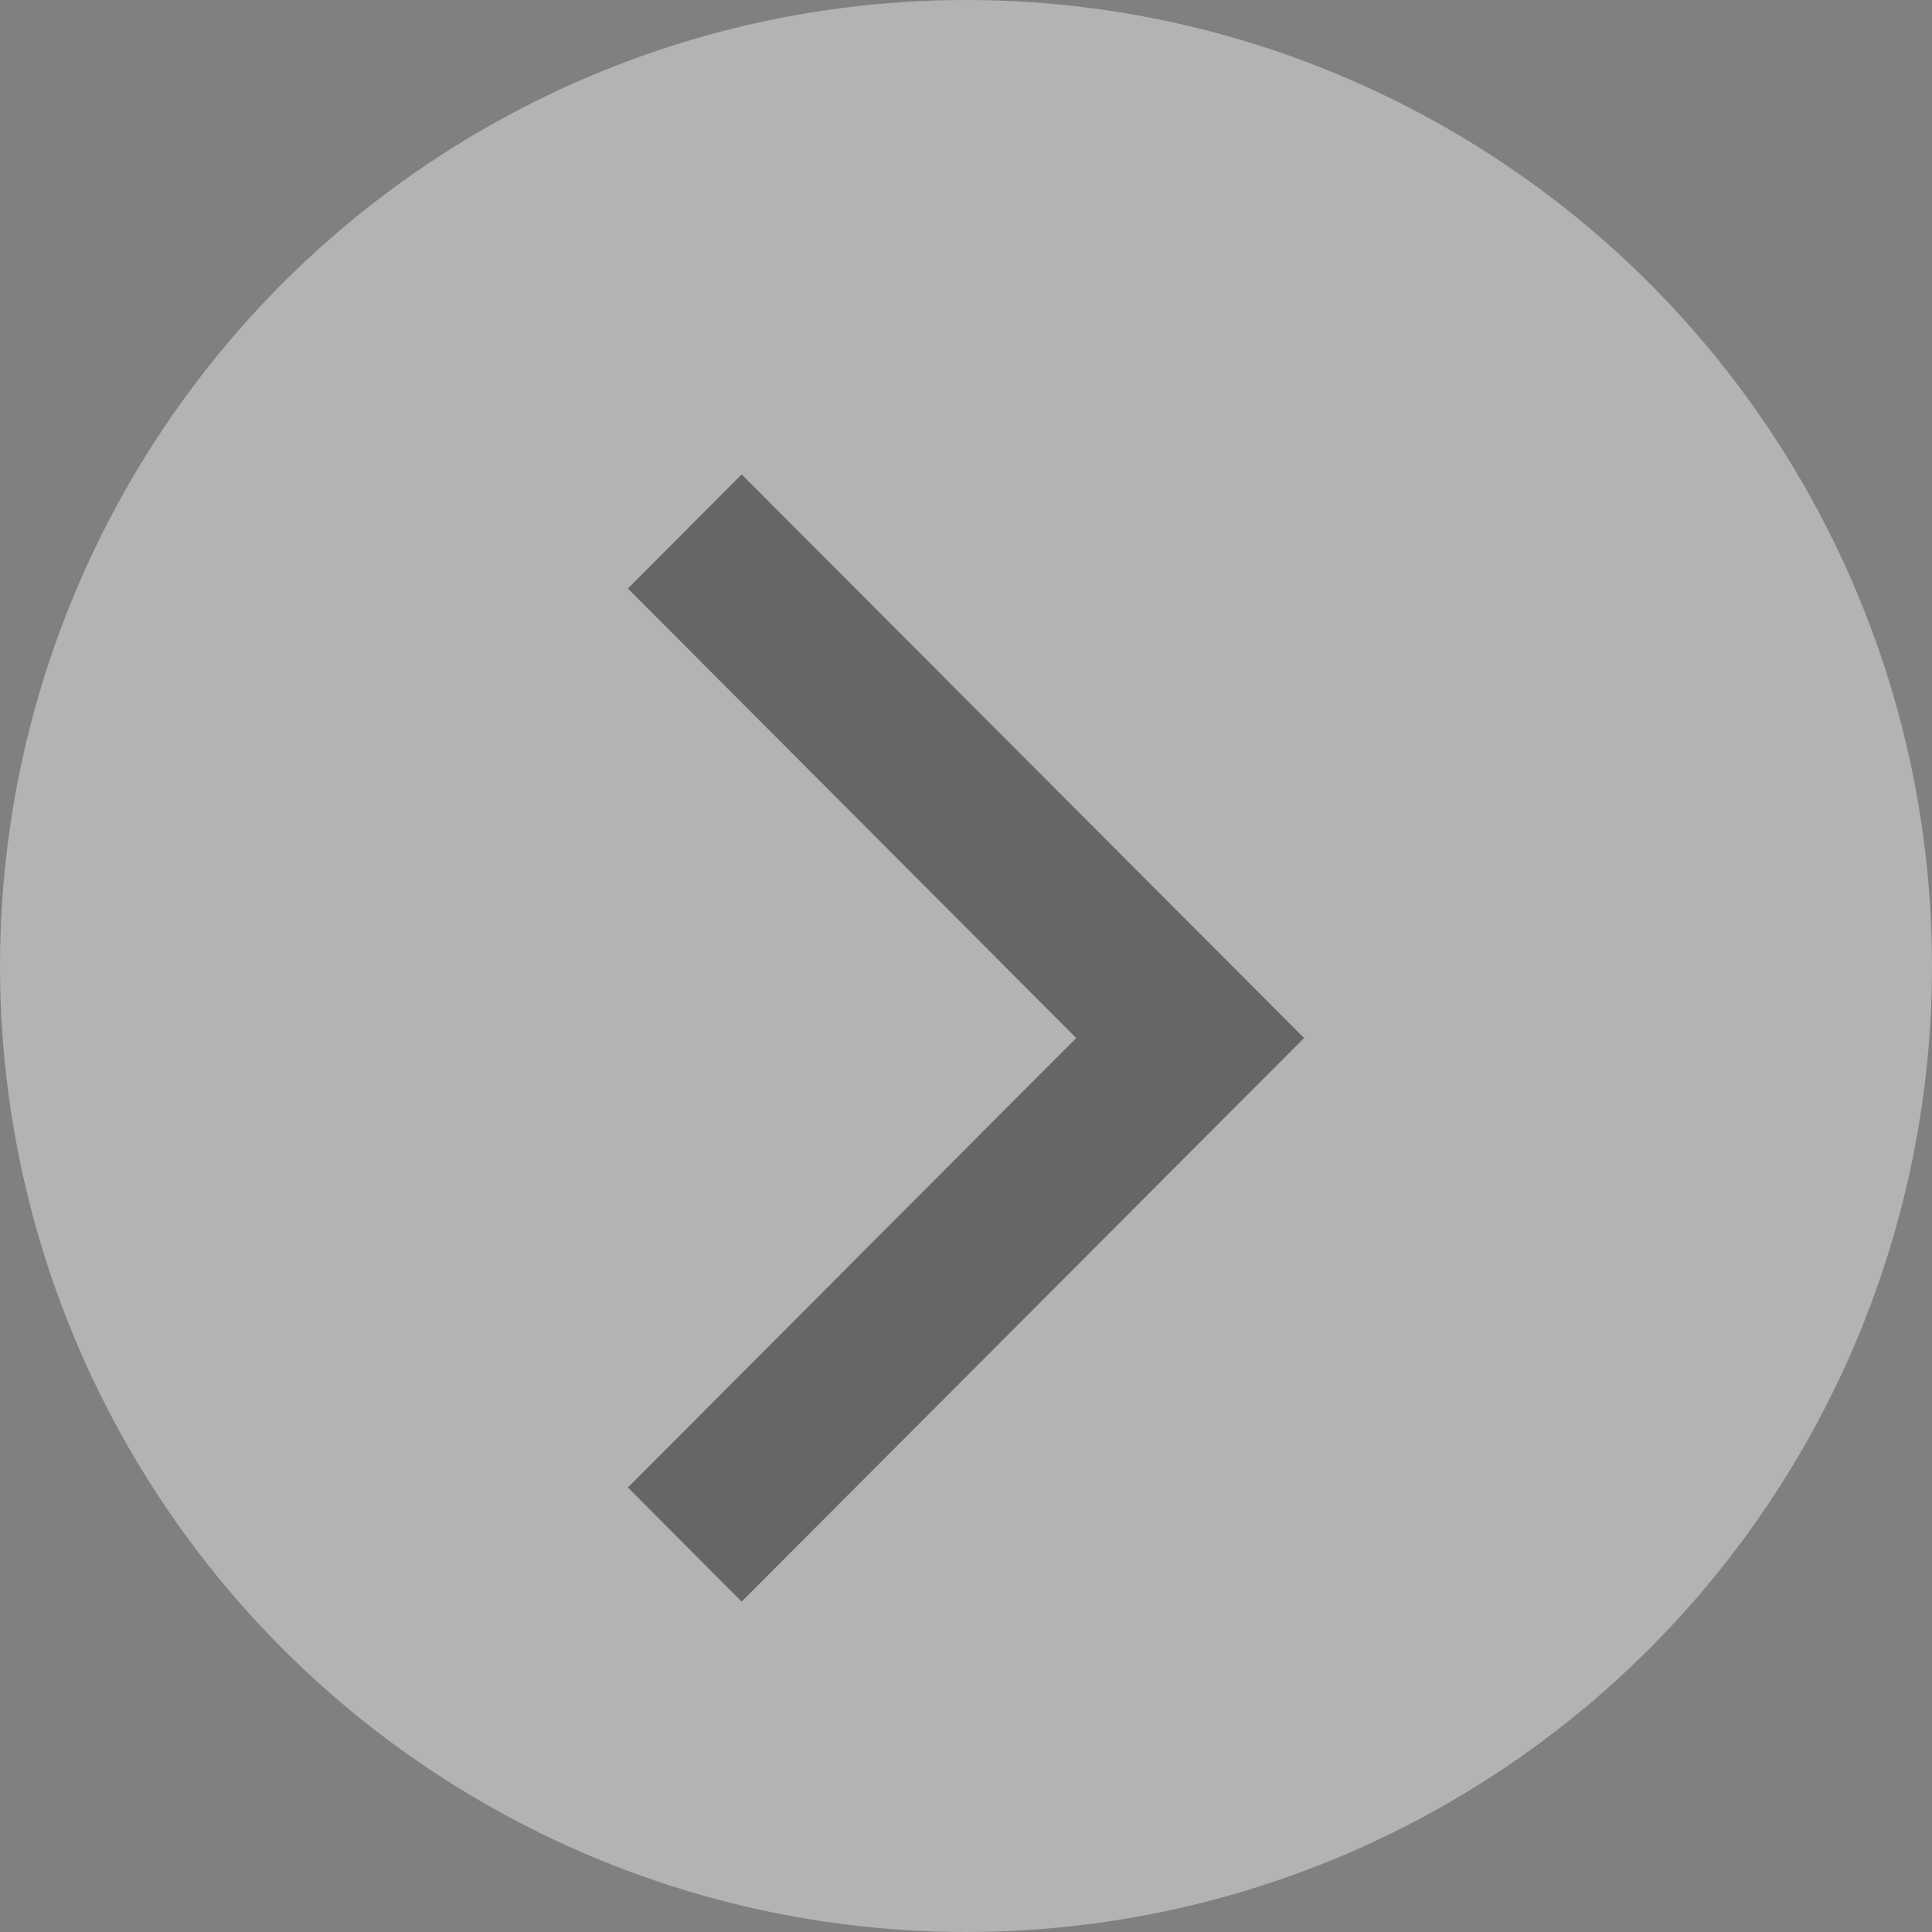
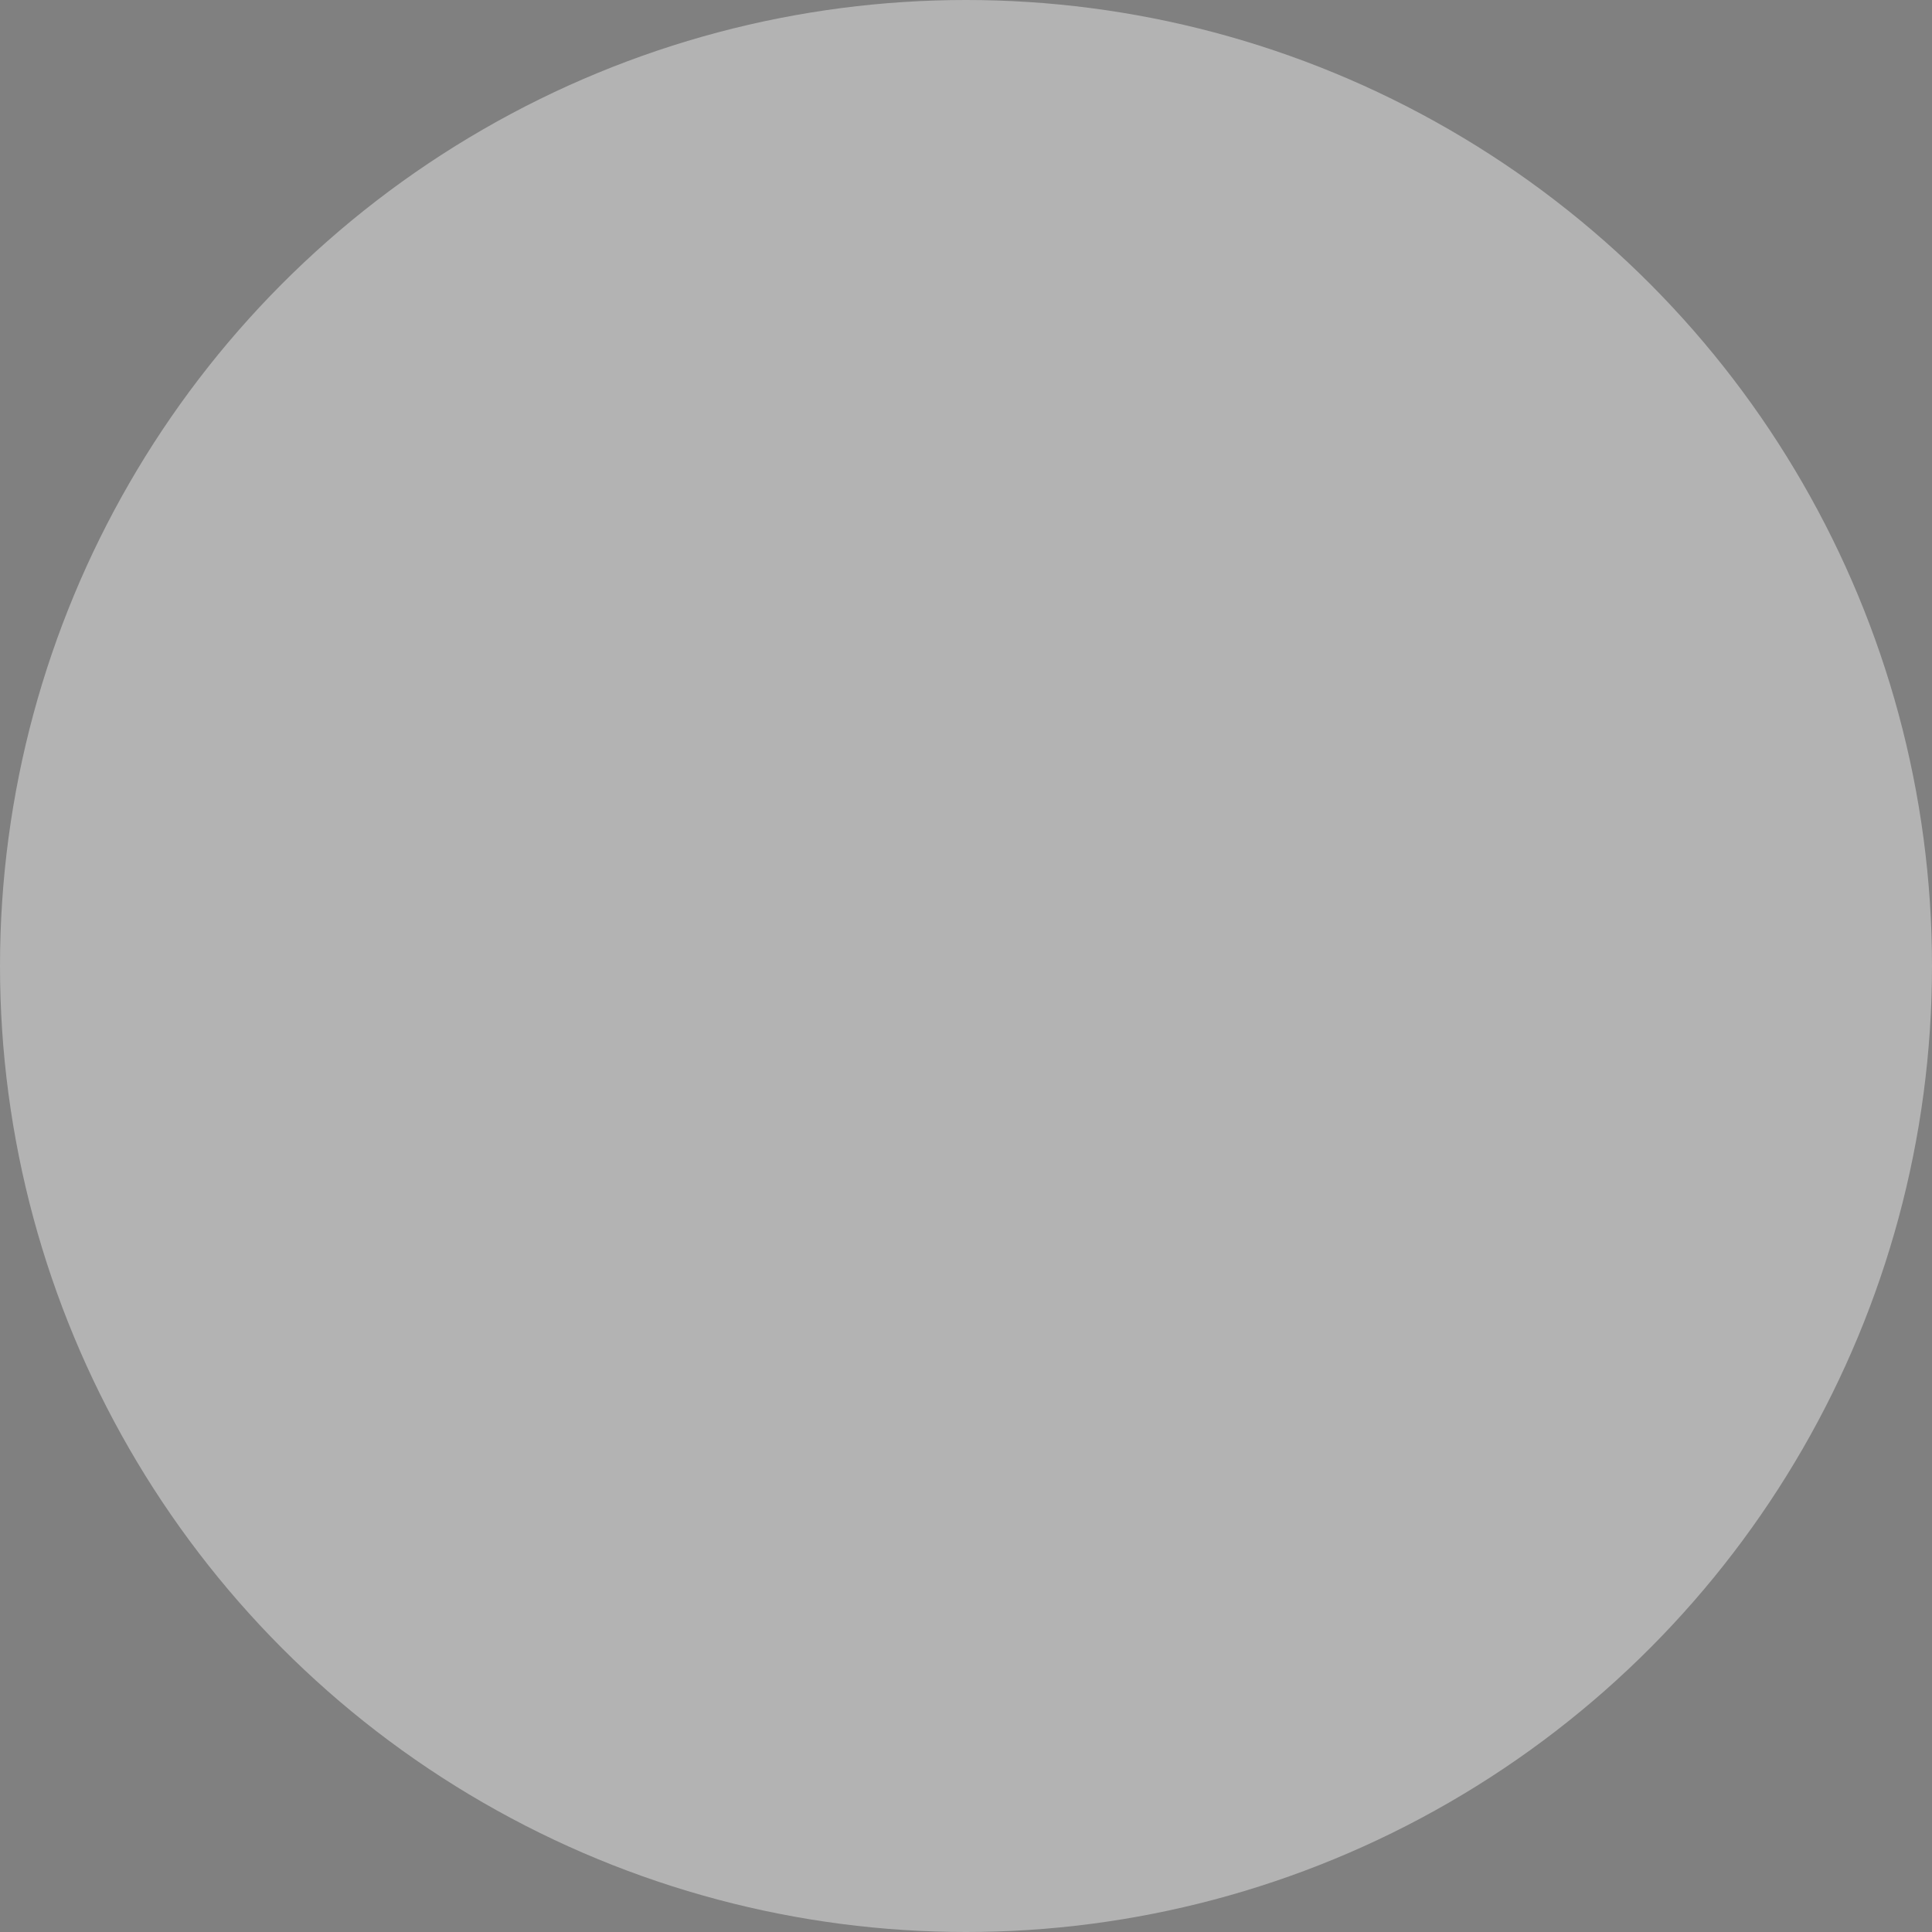
<svg xmlns="http://www.w3.org/2000/svg" width="40" height="40" viewBox="0 0 40 40" fill="none">
  <rect x="0" y="0" width="40" height="40" fill="#808080" stroke="none" />
  <g opacity="0.8">
    <circle cx="20" cy="20" r="20" fill="white" fill-opacity="0.5" />
-     <path d="M13 12.185L15.355 9.822L27 21.491L15.355 33.16L13 30.797L22.282 21.491L13 12.185Z" fill="black" fill-opacity="0.5" />
  </g>
</svg>